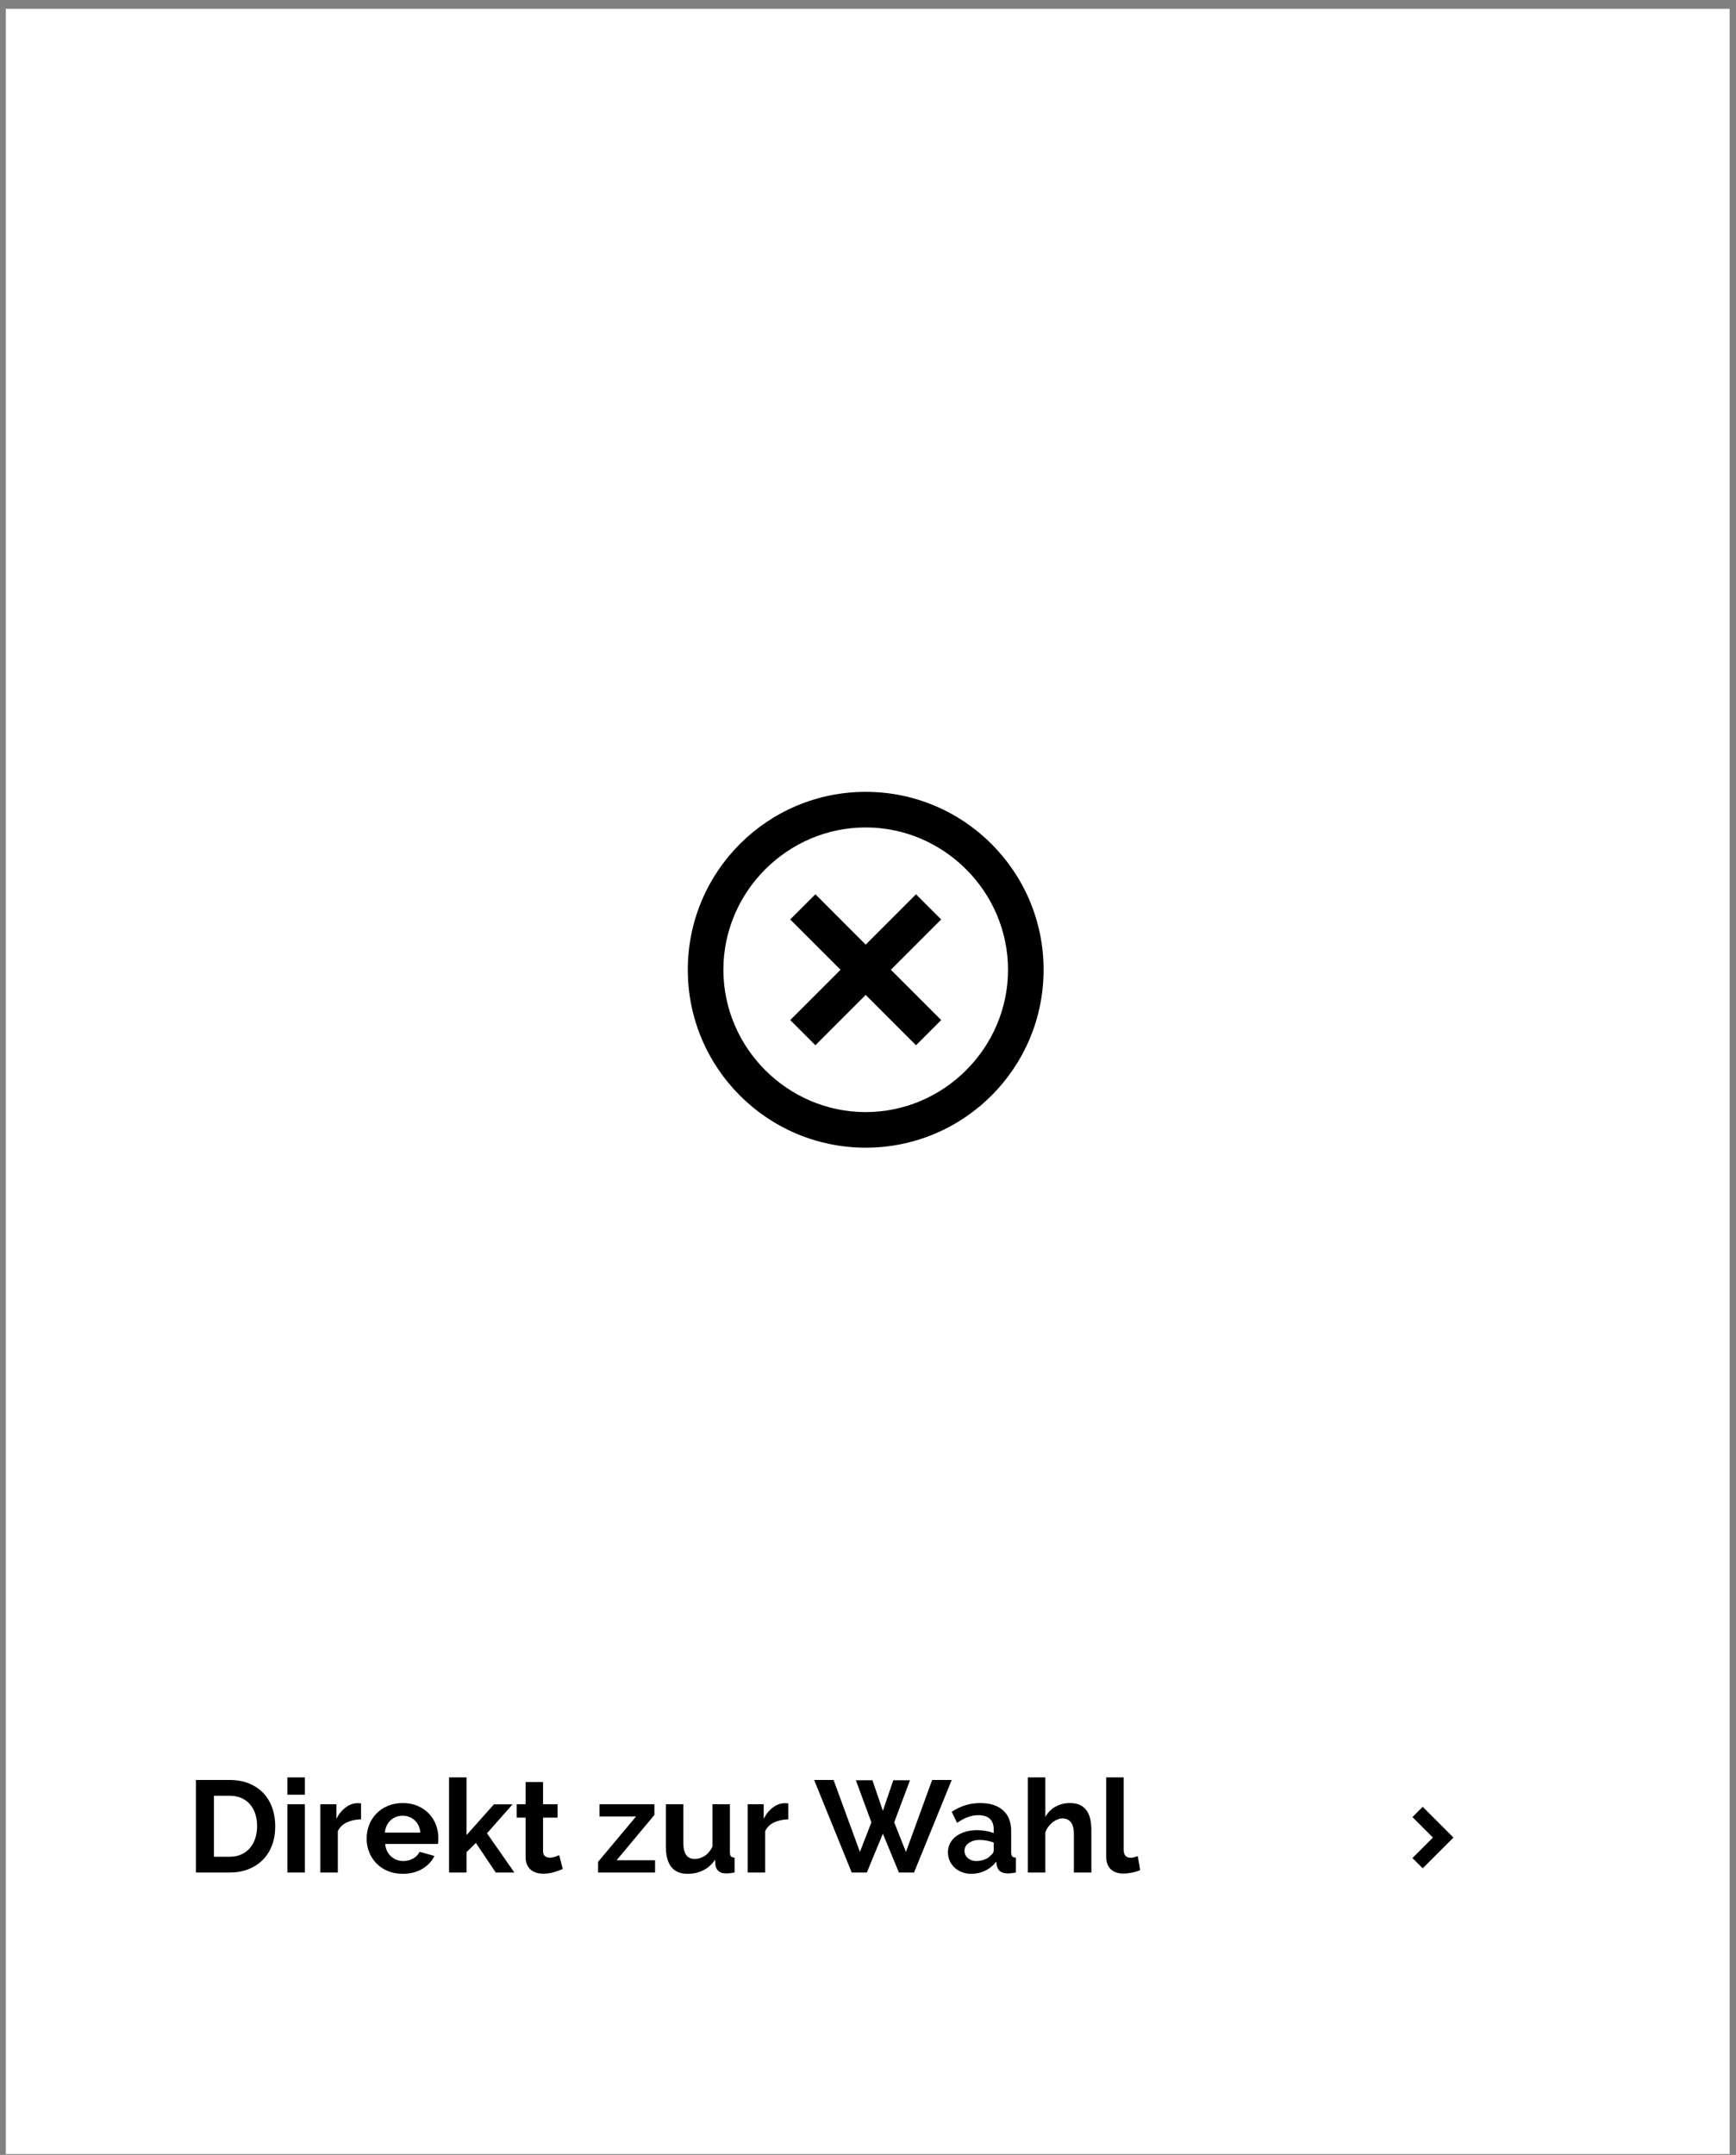
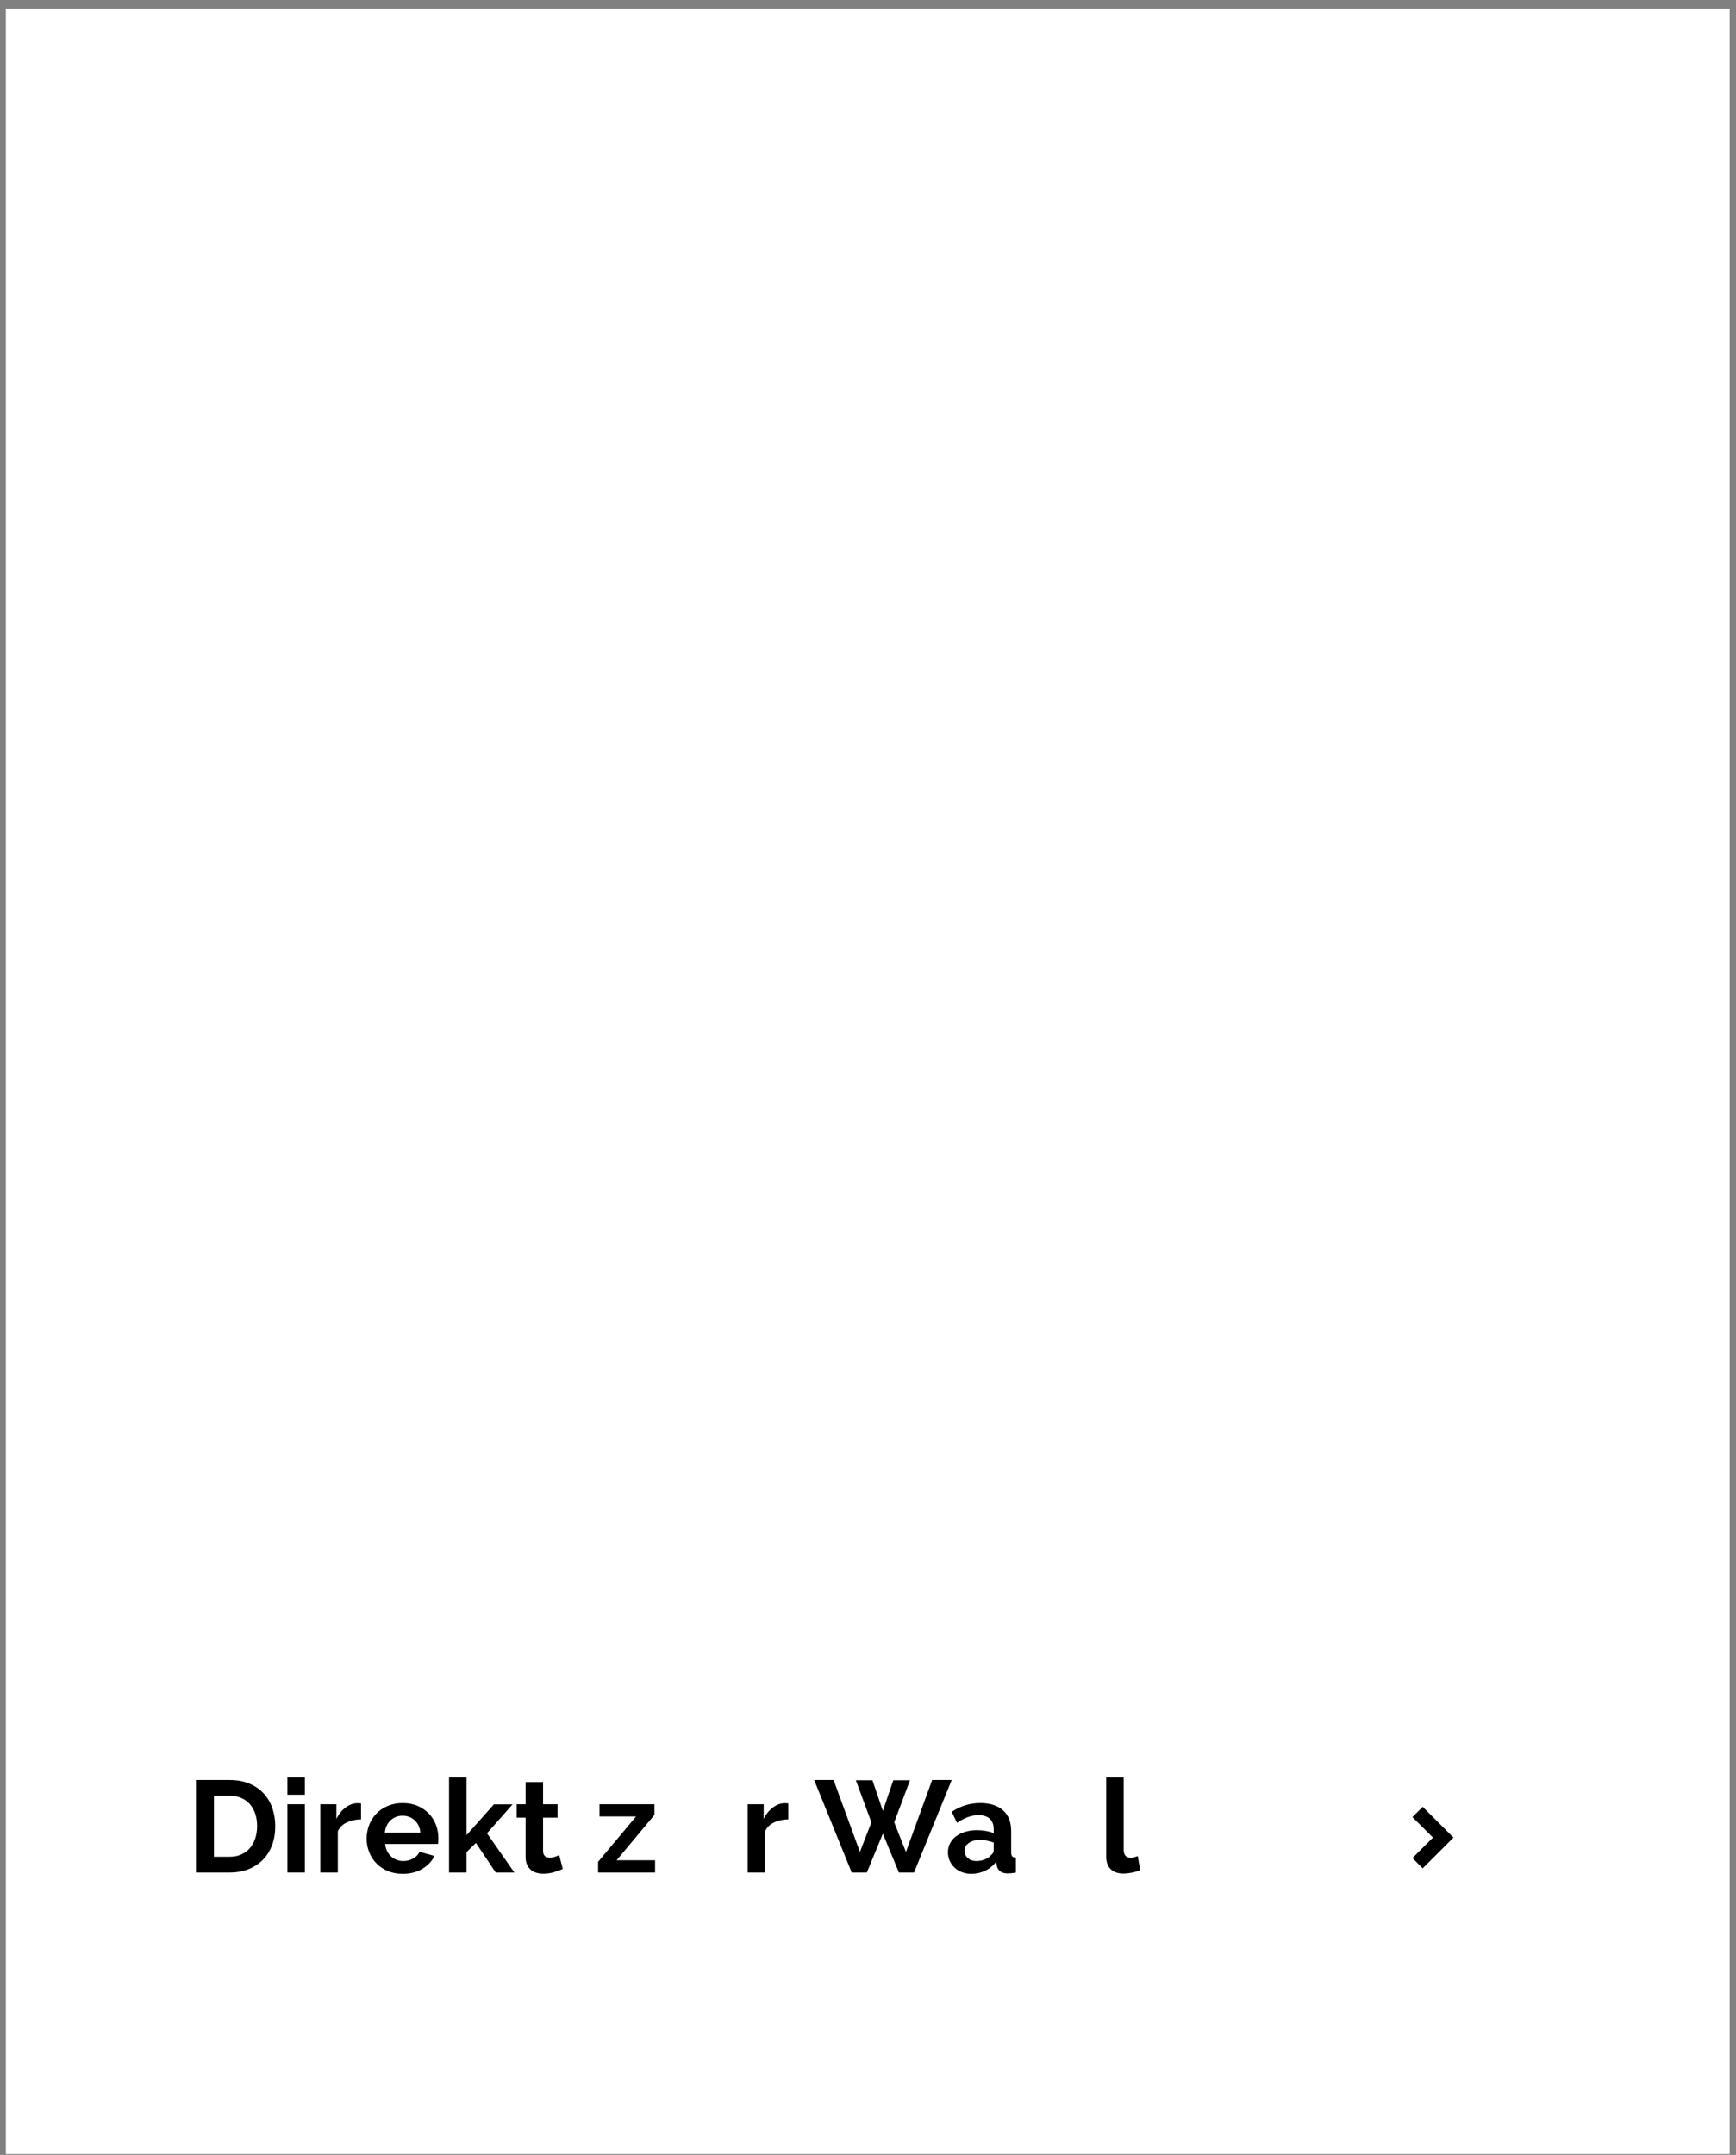
<svg xmlns="http://www.w3.org/2000/svg" xmlns:ns1="http://www.serif.com/" width="100%" height="100%" viewBox="0 0 282 350" version="1.1" xml:space="preserve" style="fill-rule:evenodd;clip-rule:evenodd;stroke-linejoin:round;stroke-miterlimit:2;">
  <rect x="0" y="0" width="282" height="350" fill="#808080" stroke="none" />
  <g transform="matrix(1,0,0,1,-591,-3559)">
    <g id="Direkt-zur-Wahl" ns1:id="Direkt zur Wahl" transform="matrix(0.958,0,0,0.962,570.094,3559.2)">
      <rect x="22.618" y="0" width="292.637" height="363.478" style="fill:none;" />
      <clipPath id="_clip1">
        <rect x="22.618" y="0" width="292.637" height="363.478" />
      </clipPath>
      <g clip-path="url(#_clip1)">
        <g>
          <g transform="matrix(1.551,0,0,1.084,347.825,-3394.67)">
            <rect x="-209.551" y="3132.79" width="188.459" height="335.677" style="fill:white;" />
          </g>
          <g transform="matrix(1.044,0,0,1.039,-13.116,-14.262)">
            <path d="M266.203,312.131L262.871,308.8L264.536,307.134L269.533,312.131L264.536,317.127L262.871,315.461L266.203,312.131Z" style="fill-rule:nonzero;" />
          </g>
          <g transform="matrix(4.022,0,0,4.005,132.416,127.48)">
-             <path d="M9,16.5C4.858,16.5 1.5,13.142 1.5,9C1.5,4.858 4.858,1.5 9,1.5C13.142,1.5 16.5,4.858 16.5,9C16.5,13.142 13.142,16.5 9,16.5ZM9,15C12.292,15 15,12.292 15,9C15,5.708 12.292,3 9,3C5.708,3 3,5.708 3,9C3,12.292 5.708,15 9,15ZM9,7.94L11.121,5.818L12.182,6.879L10.061,9L12.182,11.121L11.121,12.182L9,10.061L6.879,12.182L5.818,11.121L7.94,9L5.818,6.879L6.879,5.818L9,7.94Z" style="fill-rule:nonzero;" />
-           </g>
+             </g>
        </g>
        <g transform="matrix(1.005,0,0,1,25.222,2.001)">
          <path d="M29.679,313.941L29.679,298.321L35.355,298.321C36.631,298.321 37.75,298.526 38.71,298.937C39.671,299.348 40.474,299.905 41.119,300.609C41.765,301.313 42.249,302.138 42.571,303.084C42.894,304.03 43.055,305.038 43.055,306.109C43.055,307.297 42.876,308.371 42.516,309.332C42.157,310.293 41.64,311.114 40.965,311.796C40.291,312.478 39.48,313.006 38.534,313.38C37.588,313.754 36.529,313.941 35.355,313.941L29.679,313.941ZM39.997,306.109C39.997,305.361 39.895,304.672 39.689,304.041C39.484,303.41 39.183,302.868 38.787,302.413C38.391,301.958 37.904,301.606 37.324,301.357C36.745,301.108 36.089,300.983 35.355,300.983L32.715,300.983L32.715,311.279L35.355,311.279C36.103,311.279 36.767,311.147 37.346,310.883C37.926,310.619 38.41,310.256 38.798,309.794C39.187,309.332 39.484,308.786 39.689,308.155C39.895,307.524 39.997,306.842 39.997,306.109Z" style="fill-rule:nonzero;" />
          <path d="M45.101,313.941L45.101,302.413L48.049,302.413L48.049,313.941L45.101,313.941ZM45.101,300.807L45.101,297.881L48.049,297.881L48.049,300.807L45.101,300.807Z" style="fill-rule:nonzero;" />
          <path d="M57.531,304.965C56.637,304.98 55.837,305.152 55.133,305.482C54.429,305.812 53.923,306.307 53.615,306.967L53.615,313.941L50.667,313.941L50.667,302.413L53.373,302.413L53.373,304.877C53.769,304.085 54.286,303.447 54.924,302.963C55.562,302.479 56.233,302.237 56.937,302.237C57.099,302.237 57.22,302.241 57.3,302.248C57.381,302.255 57.458,302.266 57.531,302.281L57.531,304.965Z" style="fill-rule:nonzero;" />
          <path d="M64.549,314.161C63.625,314.161 62.789,314.003 62.041,313.688C61.293,313.373 60.655,312.944 60.127,312.401C59.599,311.858 59.192,311.228 58.906,310.509C58.62,309.79 58.477,309.035 58.477,308.243C58.477,307.422 58.617,306.648 58.895,305.922C59.174,305.196 59.577,304.558 60.105,304.008C60.633,303.458 61.275,303.022 62.03,302.699C62.786,302.376 63.633,302.215 64.571,302.215C65.51,302.215 66.35,302.376 67.09,302.699C67.831,303.022 68.462,303.454 68.982,303.997C69.503,304.54 69.899,305.17 70.17,305.889C70.442,306.608 70.577,307.356 70.577,308.133C70.577,308.324 70.574,308.507 70.566,308.683C70.559,308.859 70.541,309.006 70.511,309.123L61.601,309.123C61.645,309.578 61.755,309.981 61.931,310.333C62.107,310.685 62.335,310.986 62.613,311.235C62.892,311.484 63.207,311.675 63.559,311.807C63.911,311.939 64.278,312.005 64.659,312.005C65.246,312.005 65.8,311.862 66.32,311.576C66.841,311.29 67.197,310.912 67.387,310.443L69.917,311.147C69.492,312.027 68.814,312.749 67.882,313.314C66.951,313.879 65.84,314.161 64.549,314.161ZM67.541,307.209C67.468,306.344 67.149,305.651 66.584,305.13C66.02,304.609 65.334,304.349 64.527,304.349C64.131,304.349 63.761,304.419 63.416,304.558C63.072,304.697 62.767,304.892 62.503,305.141C62.239,305.39 62.023,305.691 61.854,306.043C61.686,306.395 61.587,306.784 61.557,307.209L67.541,307.209Z" style="fill-rule:nonzero;" />
          <path d="M80.257,313.941L76.913,308.947L75.329,310.509L75.329,313.941L72.381,313.941L72.381,297.881L75.329,297.881L75.329,307.627L79.949,302.435L83.095,302.435L78.783,307.319L83.403,313.941L80.257,313.941Z" style="fill-rule:nonzero;" />
          <path d="M91.565,313.347C91.169,313.523 90.682,313.699 90.102,313.875C89.523,314.051 88.918,314.139 88.287,314.139C87.877,314.139 87.492,314.088 87.132,313.985C86.773,313.882 86.458,313.717 86.186,313.49C85.915,313.263 85.699,312.969 85.537,312.61C85.376,312.251 85.295,311.814 85.295,311.301L85.295,304.679L83.799,304.679L83.799,302.413L85.295,302.413L85.295,298.673L88.243,298.673L88.243,302.413L90.685,302.413L90.685,304.679L88.243,304.679L88.243,310.311C88.243,310.722 88.353,311.011 88.573,311.18C88.793,311.349 89.057,311.433 89.365,311.433C89.673,311.433 89.974,311.382 90.267,311.279C90.561,311.176 90.795,311.088 90.971,311.015L91.565,313.347Z" style="fill-rule:nonzero;" />
          <path d="M97.527,312.137L103.929,304.481L97.769,304.481L97.769,302.413L107.031,302.413L107.031,304.217L100.651,311.873L107.141,311.873L107.141,313.941L97.527,313.941L97.527,312.137Z" style="fill-rule:nonzero;" />
-           <path d="M112.597,314.161C111.409,314.161 110.507,313.78 109.891,313.017C109.275,312.254 108.967,311.125 108.967,309.629L108.967,302.413L111.915,302.413L111.915,308.991C111.915,310.766 112.553,311.653 113.829,311.653C114.416,311.653 114.977,311.481 115.512,311.136C116.048,310.791 116.484,310.267 116.821,309.563L116.821,302.413L119.769,302.413L119.769,310.553C119.769,310.861 119.828,311.081 119.945,311.213C120.063,311.345 120.268,311.418 120.561,311.433L120.561,313.941C120.253,314 119.982,314.04 119.747,314.062C119.513,314.084 119.307,314.095 119.131,314.095C118.603,314.095 118.189,313.974 117.888,313.732C117.588,313.49 117.401,313.156 117.327,312.731L117.261,311.785C116.733,312.577 116.07,313.171 115.27,313.567C114.471,313.963 113.58,314.161 112.597,314.161Z" style="fill-rule:nonzero;" />
          <path d="M129.625,304.965C128.731,304.98 127.931,305.152 127.227,305.482C126.523,305.812 126.017,306.307 125.709,306.967L125.709,313.941L122.761,313.941L122.761,302.413L125.467,302.413L125.467,304.877C125.863,304.085 126.38,303.447 127.018,302.963C127.656,302.479 128.327,302.237 129.031,302.237C129.193,302.237 129.314,302.241 129.394,302.248C129.475,302.255 129.552,302.266 129.625,302.281L129.625,304.965Z" style="fill-rule:nonzero;" />
          <path d="M141.021,298.365L143.815,298.365L145.575,303.535L147.335,298.365L150.151,298.365L147.489,305.471L149.469,310.465L153.891,298.321L157.191,298.321L150.833,313.941L148.281,313.941L145.575,307.385L142.869,313.941L140.317,313.941L133.981,298.321L137.259,298.321L141.703,310.465L143.639,305.471L141.021,298.365Z" style="fill-rule:nonzero;" />
          <path d="M160.491,314.161C159.934,314.161 159.413,314.069 158.929,313.886C158.445,313.703 158.027,313.446 157.675,313.116C157.323,312.786 157.048,312.401 156.85,311.961C156.652,311.521 156.553,311.037 156.553,310.509C156.553,309.966 156.674,309.464 156.916,309.002C157.158,308.54 157.496,308.148 157.928,307.825C158.361,307.502 158.878,307.249 159.479,307.066C160.081,306.883 160.741,306.791 161.459,306.791C161.973,306.791 162.475,306.835 162.966,306.923C163.458,307.011 163.894,307.136 164.275,307.297L164.275,306.637C164.275,305.874 164.059,305.288 163.626,304.877C163.194,304.466 162.552,304.261 161.701,304.261C161.085,304.261 160.484,304.371 159.897,304.591C159.311,304.811 158.709,305.134 158.093,305.559L157.191,303.689C158.673,302.706 160.271,302.215 161.987,302.215C163.645,302.215 164.932,302.622 165.848,303.436C166.765,304.25 167.223,305.427 167.223,306.967L167.223,310.553C167.223,310.861 167.282,311.081 167.399,311.213C167.517,311.345 167.722,311.418 168.015,311.433L168.015,313.941C167.737,314 167.476,314.04 167.234,314.062C166.992,314.084 166.783,314.095 166.607,314.095C166.05,314.08 165.625,313.952 165.331,313.71C165.038,313.468 164.855,313.142 164.781,312.731L164.715,312.093C164.202,312.768 163.579,313.281 162.845,313.633C162.112,313.985 161.327,314.161 160.491,314.161ZM161.327,312.005C161.826,312.005 162.299,311.917 162.746,311.741C163.194,311.565 163.542,311.33 163.791,311.037C164.114,310.788 164.275,310.509 164.275,310.201L164.275,308.881C163.923,308.749 163.542,308.643 163.131,308.562C162.721,308.481 162.325,308.441 161.943,308.441C161.181,308.441 160.557,308.613 160.073,308.958C159.589,309.303 159.347,309.739 159.347,310.267C159.347,310.766 159.538,311.18 159.919,311.51C160.301,311.84 160.77,312.005 161.327,312.005Z" style="fill-rule:nonzero;" />
-           <path d="M180.753,313.941L177.805,313.941L177.805,307.473C177.805,306.564 177.637,305.893 177.299,305.46C176.962,305.027 176.485,304.811 175.869,304.811C175.605,304.811 175.327,304.87 175.033,304.987C174.74,305.104 174.461,305.269 174.197,305.482C173.933,305.695 173.691,305.948 173.471,306.241C173.251,306.534 173.09,306.857 172.987,307.209L172.987,313.941L170.039,313.941L170.039,297.881L172.987,297.881L172.987,304.547C173.413,303.799 173.988,303.223 174.714,302.82C175.44,302.417 176.243,302.215 177.123,302.215C177.871,302.215 178.48,302.343 178.949,302.6C179.419,302.857 179.785,303.198 180.049,303.623C180.313,304.048 180.497,304.532 180.599,305.075C180.702,305.618 180.753,306.175 180.753,306.747L180.753,313.941Z" style="fill-rule:nonzero;" />
          <path d="M183.261,297.881L186.209,297.881L186.209,310.113C186.209,311.008 186.613,311.455 187.419,311.455C187.581,311.455 187.768,311.426 187.98,311.367C188.193,311.308 188.395,311.242 188.585,311.169L188.981,313.523C188.585,313.714 188.123,313.86 187.595,313.963C187.067,314.066 186.591,314.117 186.165,314.117C185.241,314.117 184.526,313.871 184.02,313.38C183.514,312.889 183.261,312.188 183.261,311.279L183.261,297.881Z" style="fill-rule:nonzero;" />
        </g>
      </g>
    </g>
  </g>
</svg>